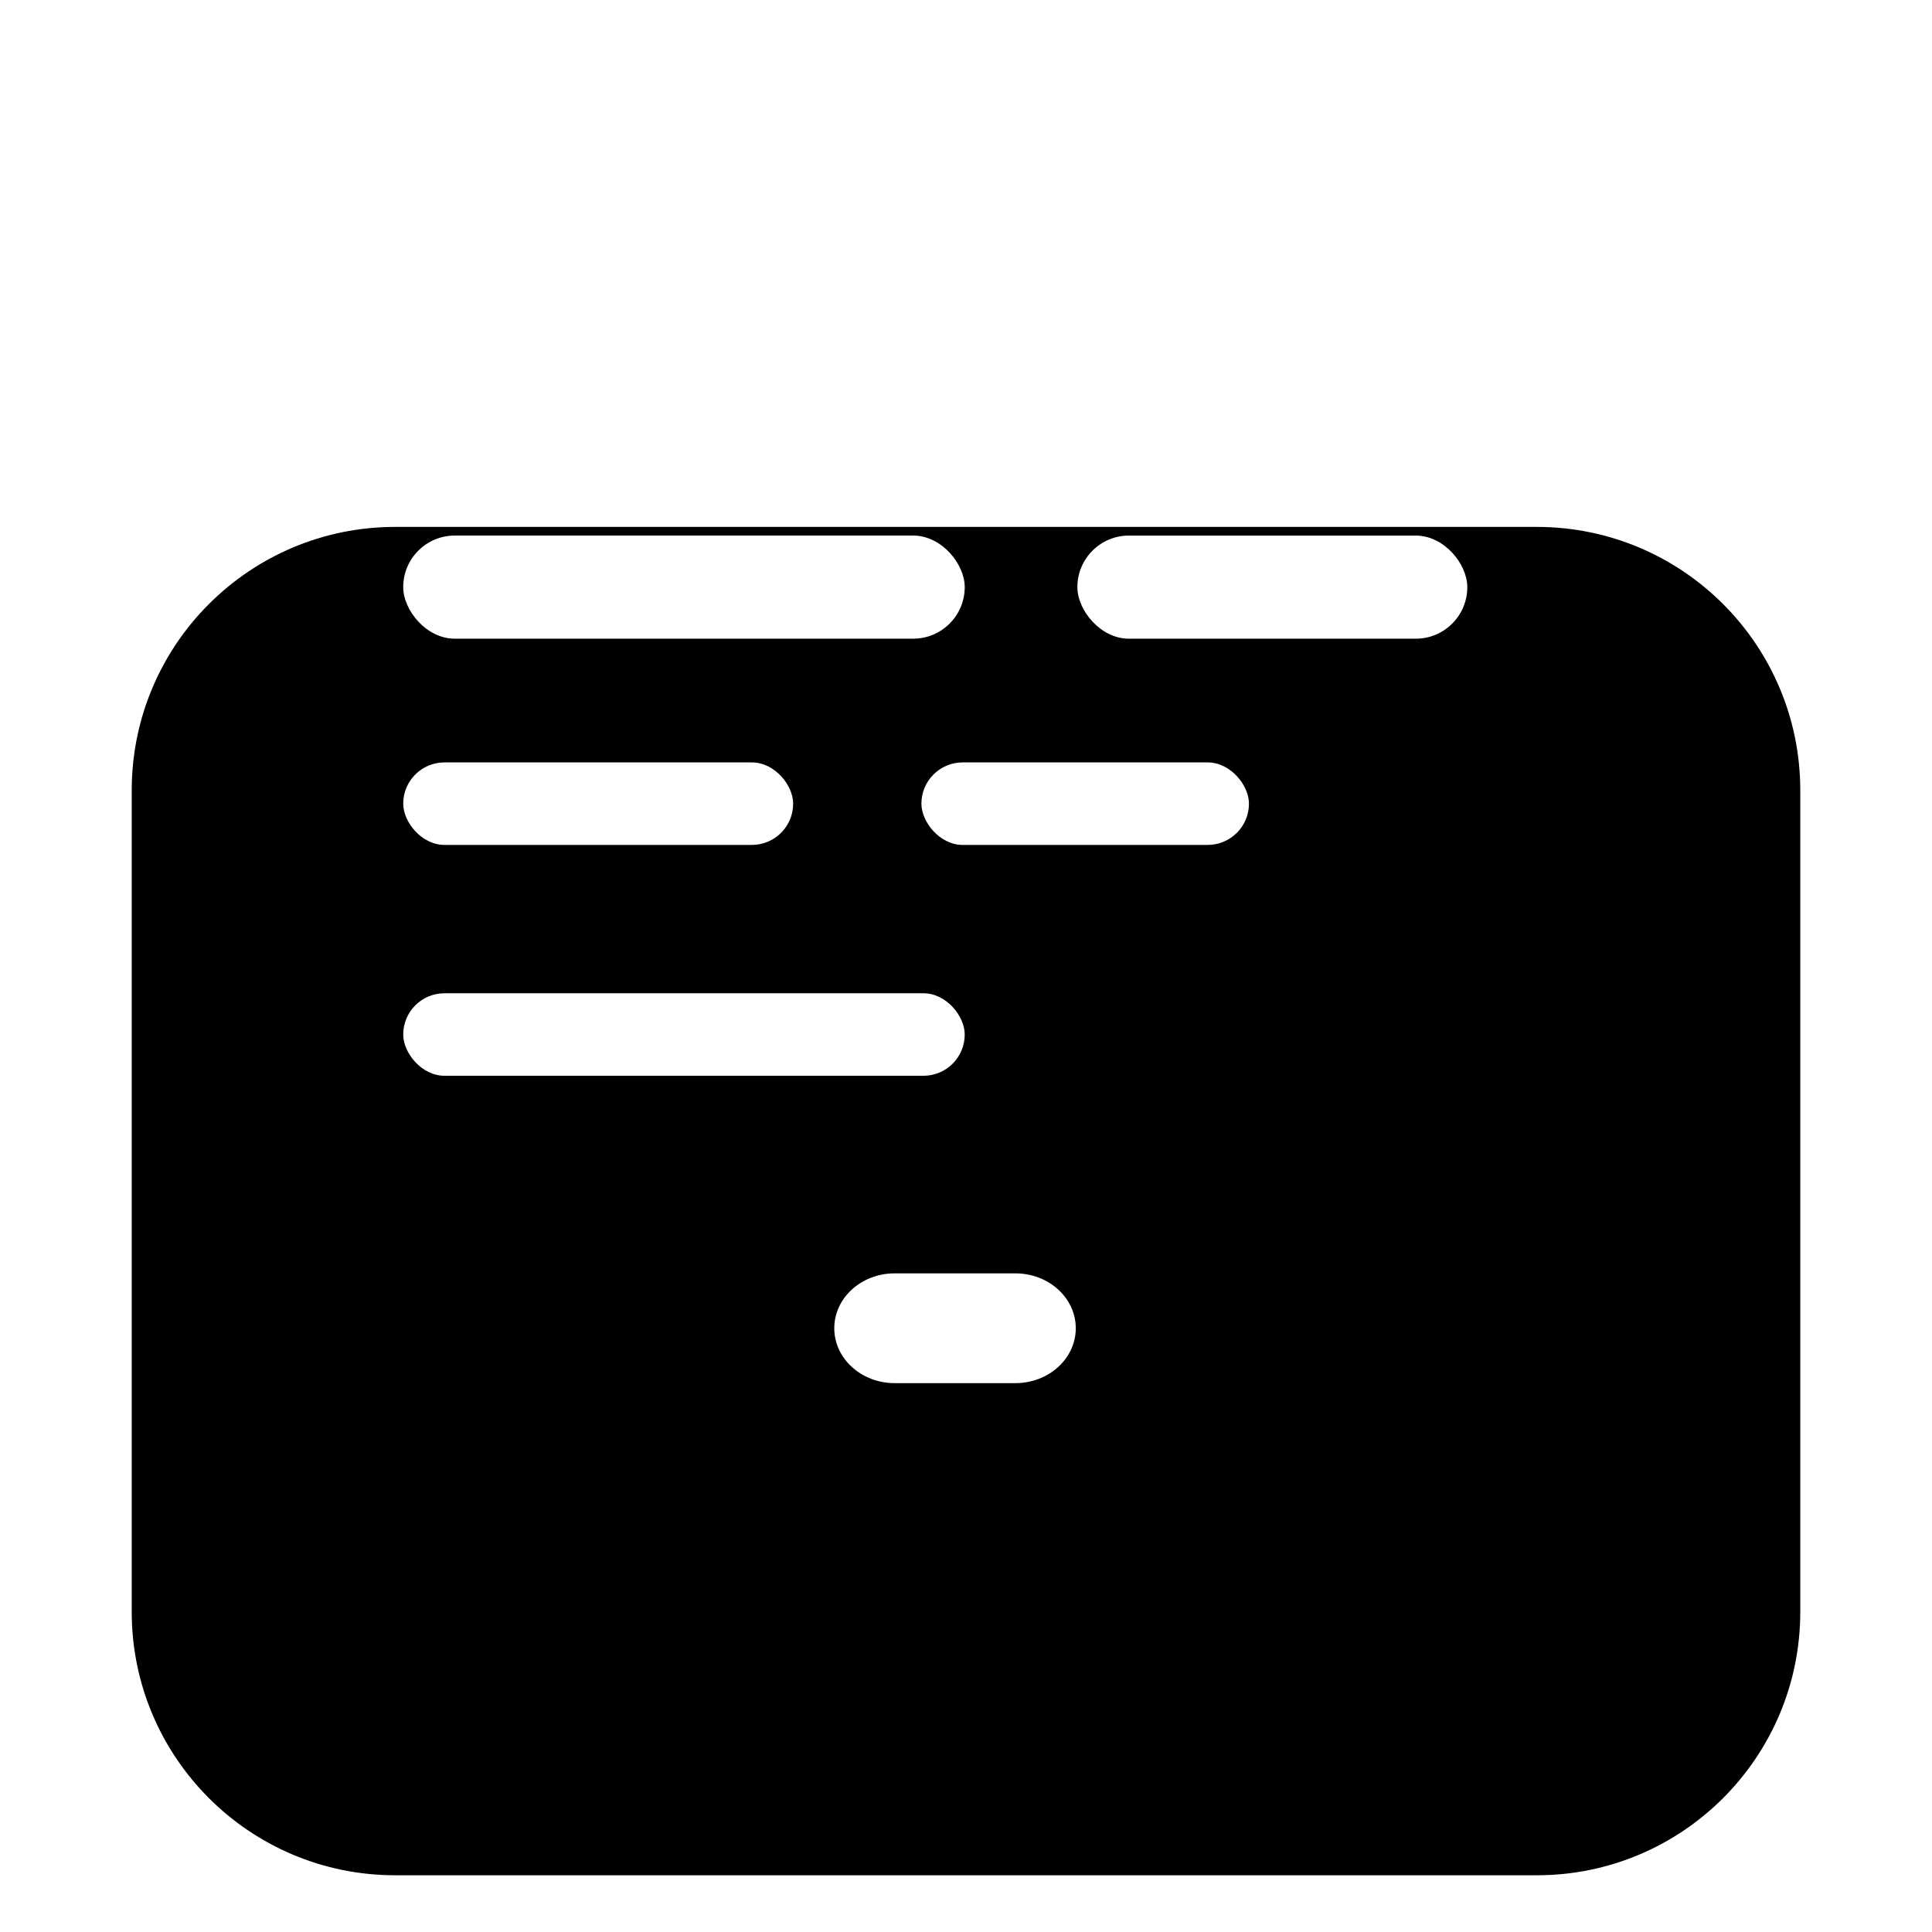
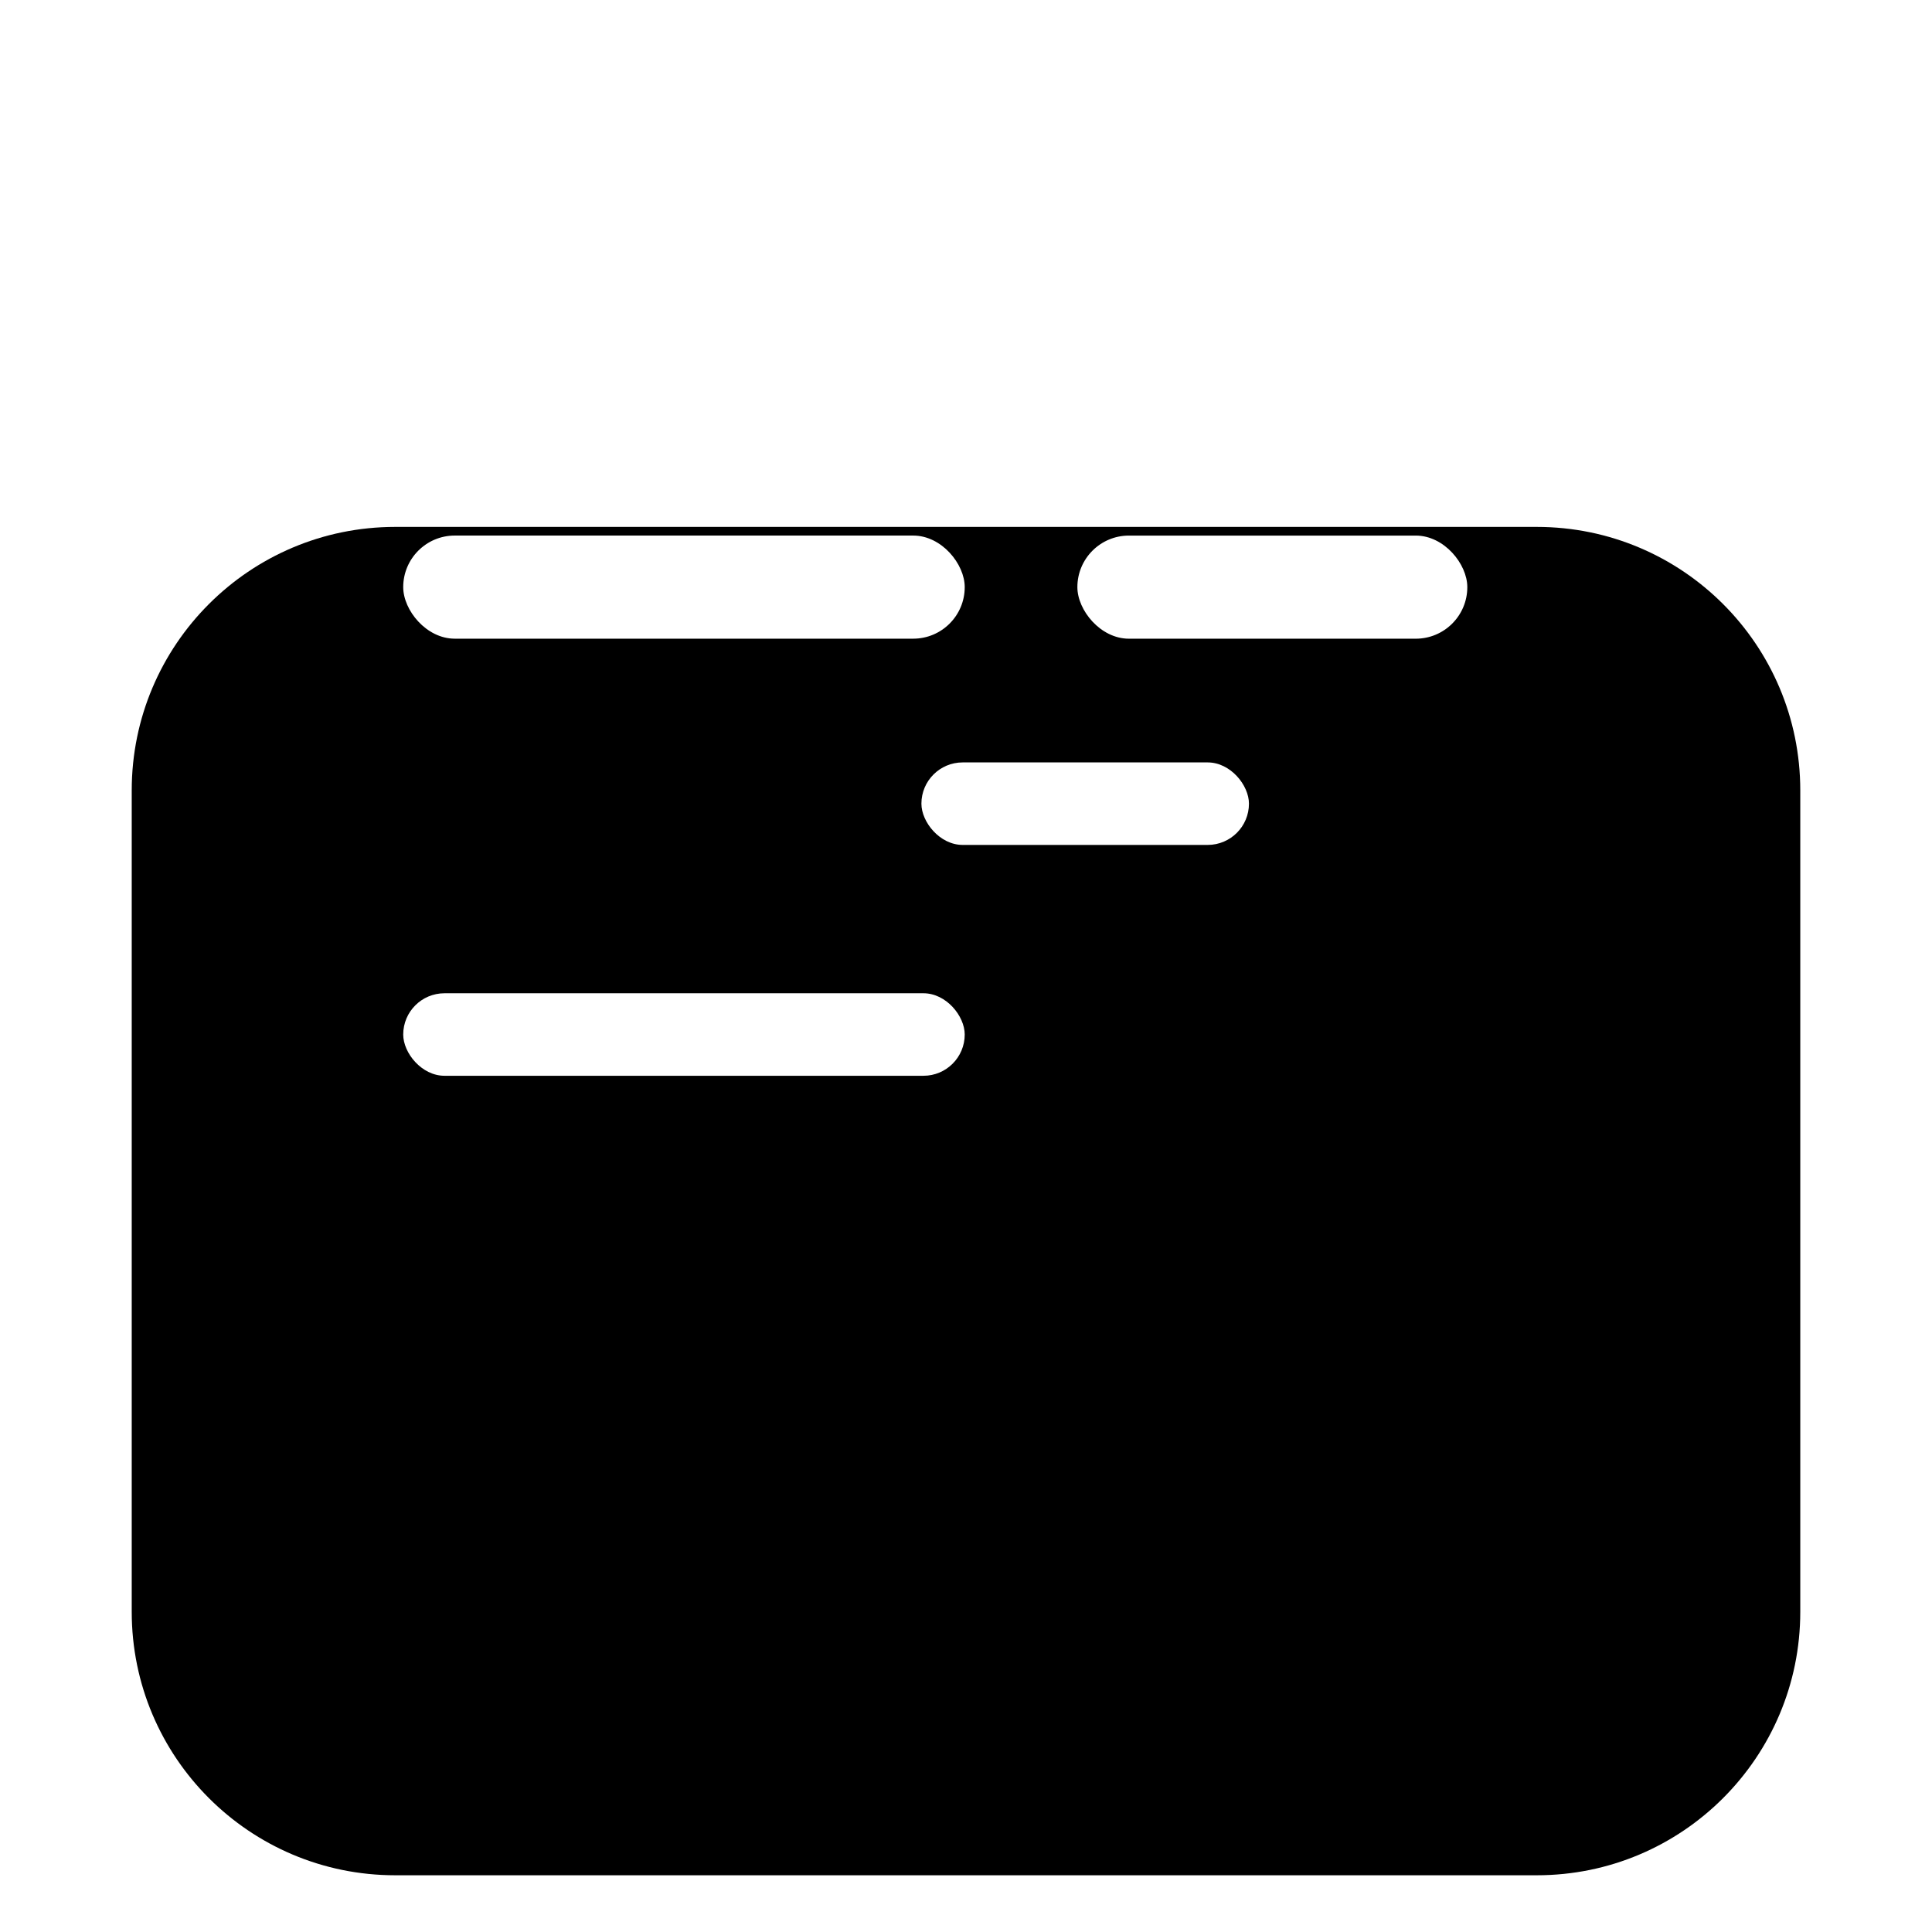
<svg xmlns="http://www.w3.org/2000/svg" width="88" height="88" viewBox="0 0 88 88" fill="none">
  <g clip-path="url(#clip0_2037_31030)">
    <g filter="url(#filter0_d_2037_31030)">
      <path d="M6 18C6 11.373 11.373 6 18 6H69.999C76.627 6 82 11.373 82 18V55.416C82 62.043 76.627 67.416 70 67.416H18C11.373 67.416 6 62.043 6 55.416V18Z" fill="black" />
    </g>
    <rect x="18.366" y="15" width="17.761" height="3.758" rx="1.879" fill="white" />
    <rect x="18.366" y="24.394" width="25.576" height="4.697" rx="2.348" fill="white" />
-     <rect x="18.366" y="34.727" width="17.761" height="3.758" rx="1.879" fill="white" />
    <rect x="18.366" y="45.242" width="25.576" height="3.758" rx="1.879" fill="white" />
    <rect x="41.969" y="34.727" width="14.919" height="3.758" rx="1.879" fill="white" />
    <rect x="49.073" y="24.395" width="17.761" height="4.697" rx="2.348" fill="white" />
    <rect x="41.1" y="15" width="12.788" height="3.758" rx="1.879" fill="white" />
-     <rect x="58.861" y="15" width="9.946" height="3.758" rx="1.879" fill="white" />
    <path d="M57 78H30L31.98 68.375L32.25 67H54.75L55.042 68.375L55.875 72.5L57 78Z" fill="black" />
-     <path d="M32.241 68L31.5 71H55.5L54.798 68H32.241Z" fill="black" />
    <path d="M64.65 83H22.349C21.051 83 20 81.88 20 80.499C20 79.119 21.051 78 22.349 78H64.65C65.947 78 67 79.119 67 80.499C67 81.88 65.947 83 64.65 83Z" fill="black" />
-     <path d="M46.25 63H40.75C39.232 63 38 61.88 38 60.5C38 59.12 39.232 58 40.75 58H46.25C47.768 58 49 59.12 49 60.5C49 61.88 47.768 63 46.25 63Z" fill="white" />
  </g>
  <defs>
    <filter id="filter0_d_2037_31030" x="-6" y="6" width="99.999" height="91.416" filterUnits="userSpaceOnUse" color-interpolation-filters="sRGB">
      <feFlood flood-opacity="0" result="BackgroundImageFix" />
      <feColorMatrix in="SourceAlpha" type="matrix" values="0 0 0 0 0 0 0 0 0 0 0 0 0 0 0 0 0 0 127 0" result="hardAlpha" />
      <feOffset dy="18" />
      <feGaussianBlur stdDeviation="6" />
      <feColorMatrix type="matrix" values="0 0 0 0 0 0 0 0 0 0.262 0 0 0 0 0.569 0 0 0 0.05 0" />
      <feBlend mode="normal" in2="BackgroundImageFix" result="effect1_dropShadow_2037_31030" />
      <feBlend mode="normal" in="SourceGraphic" in2="effect1_dropShadow_2037_31030" result="shape" />
    </filter>
    <clipPath id="clip0_2037_31030">
      <rect width="88" height="88" fill="white" />
    </clipPath>
  </defs>
</svg>